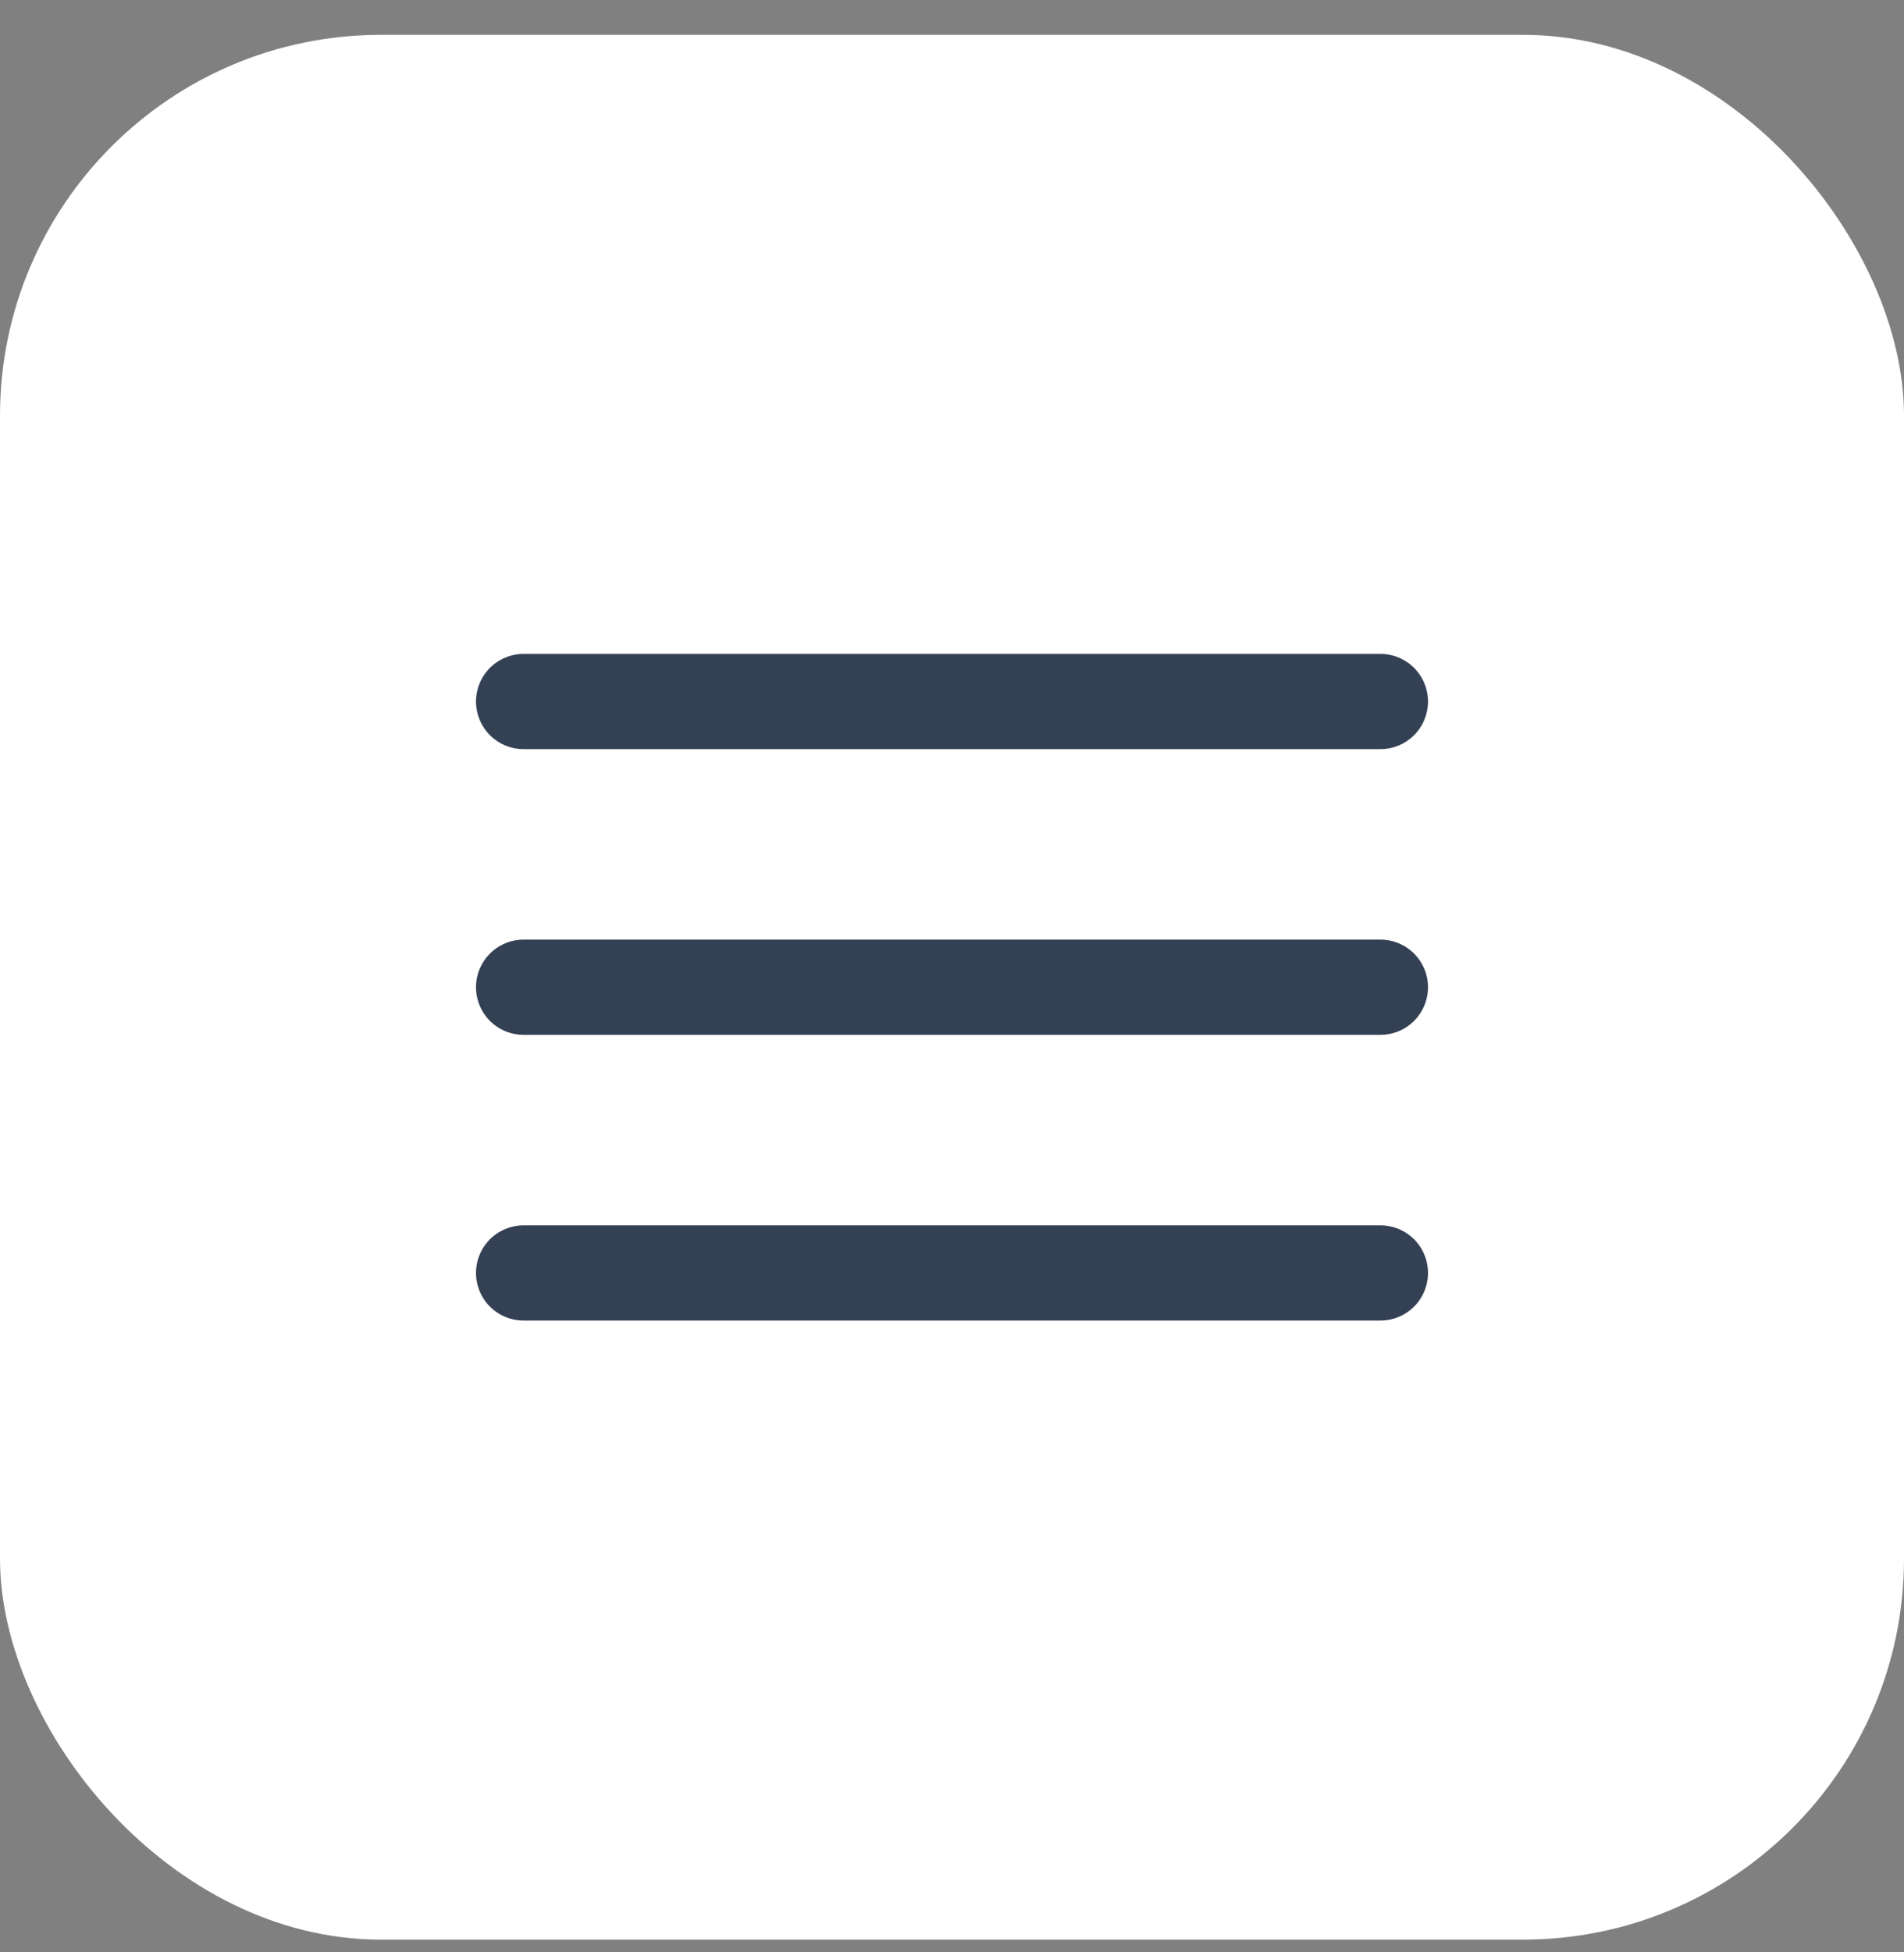
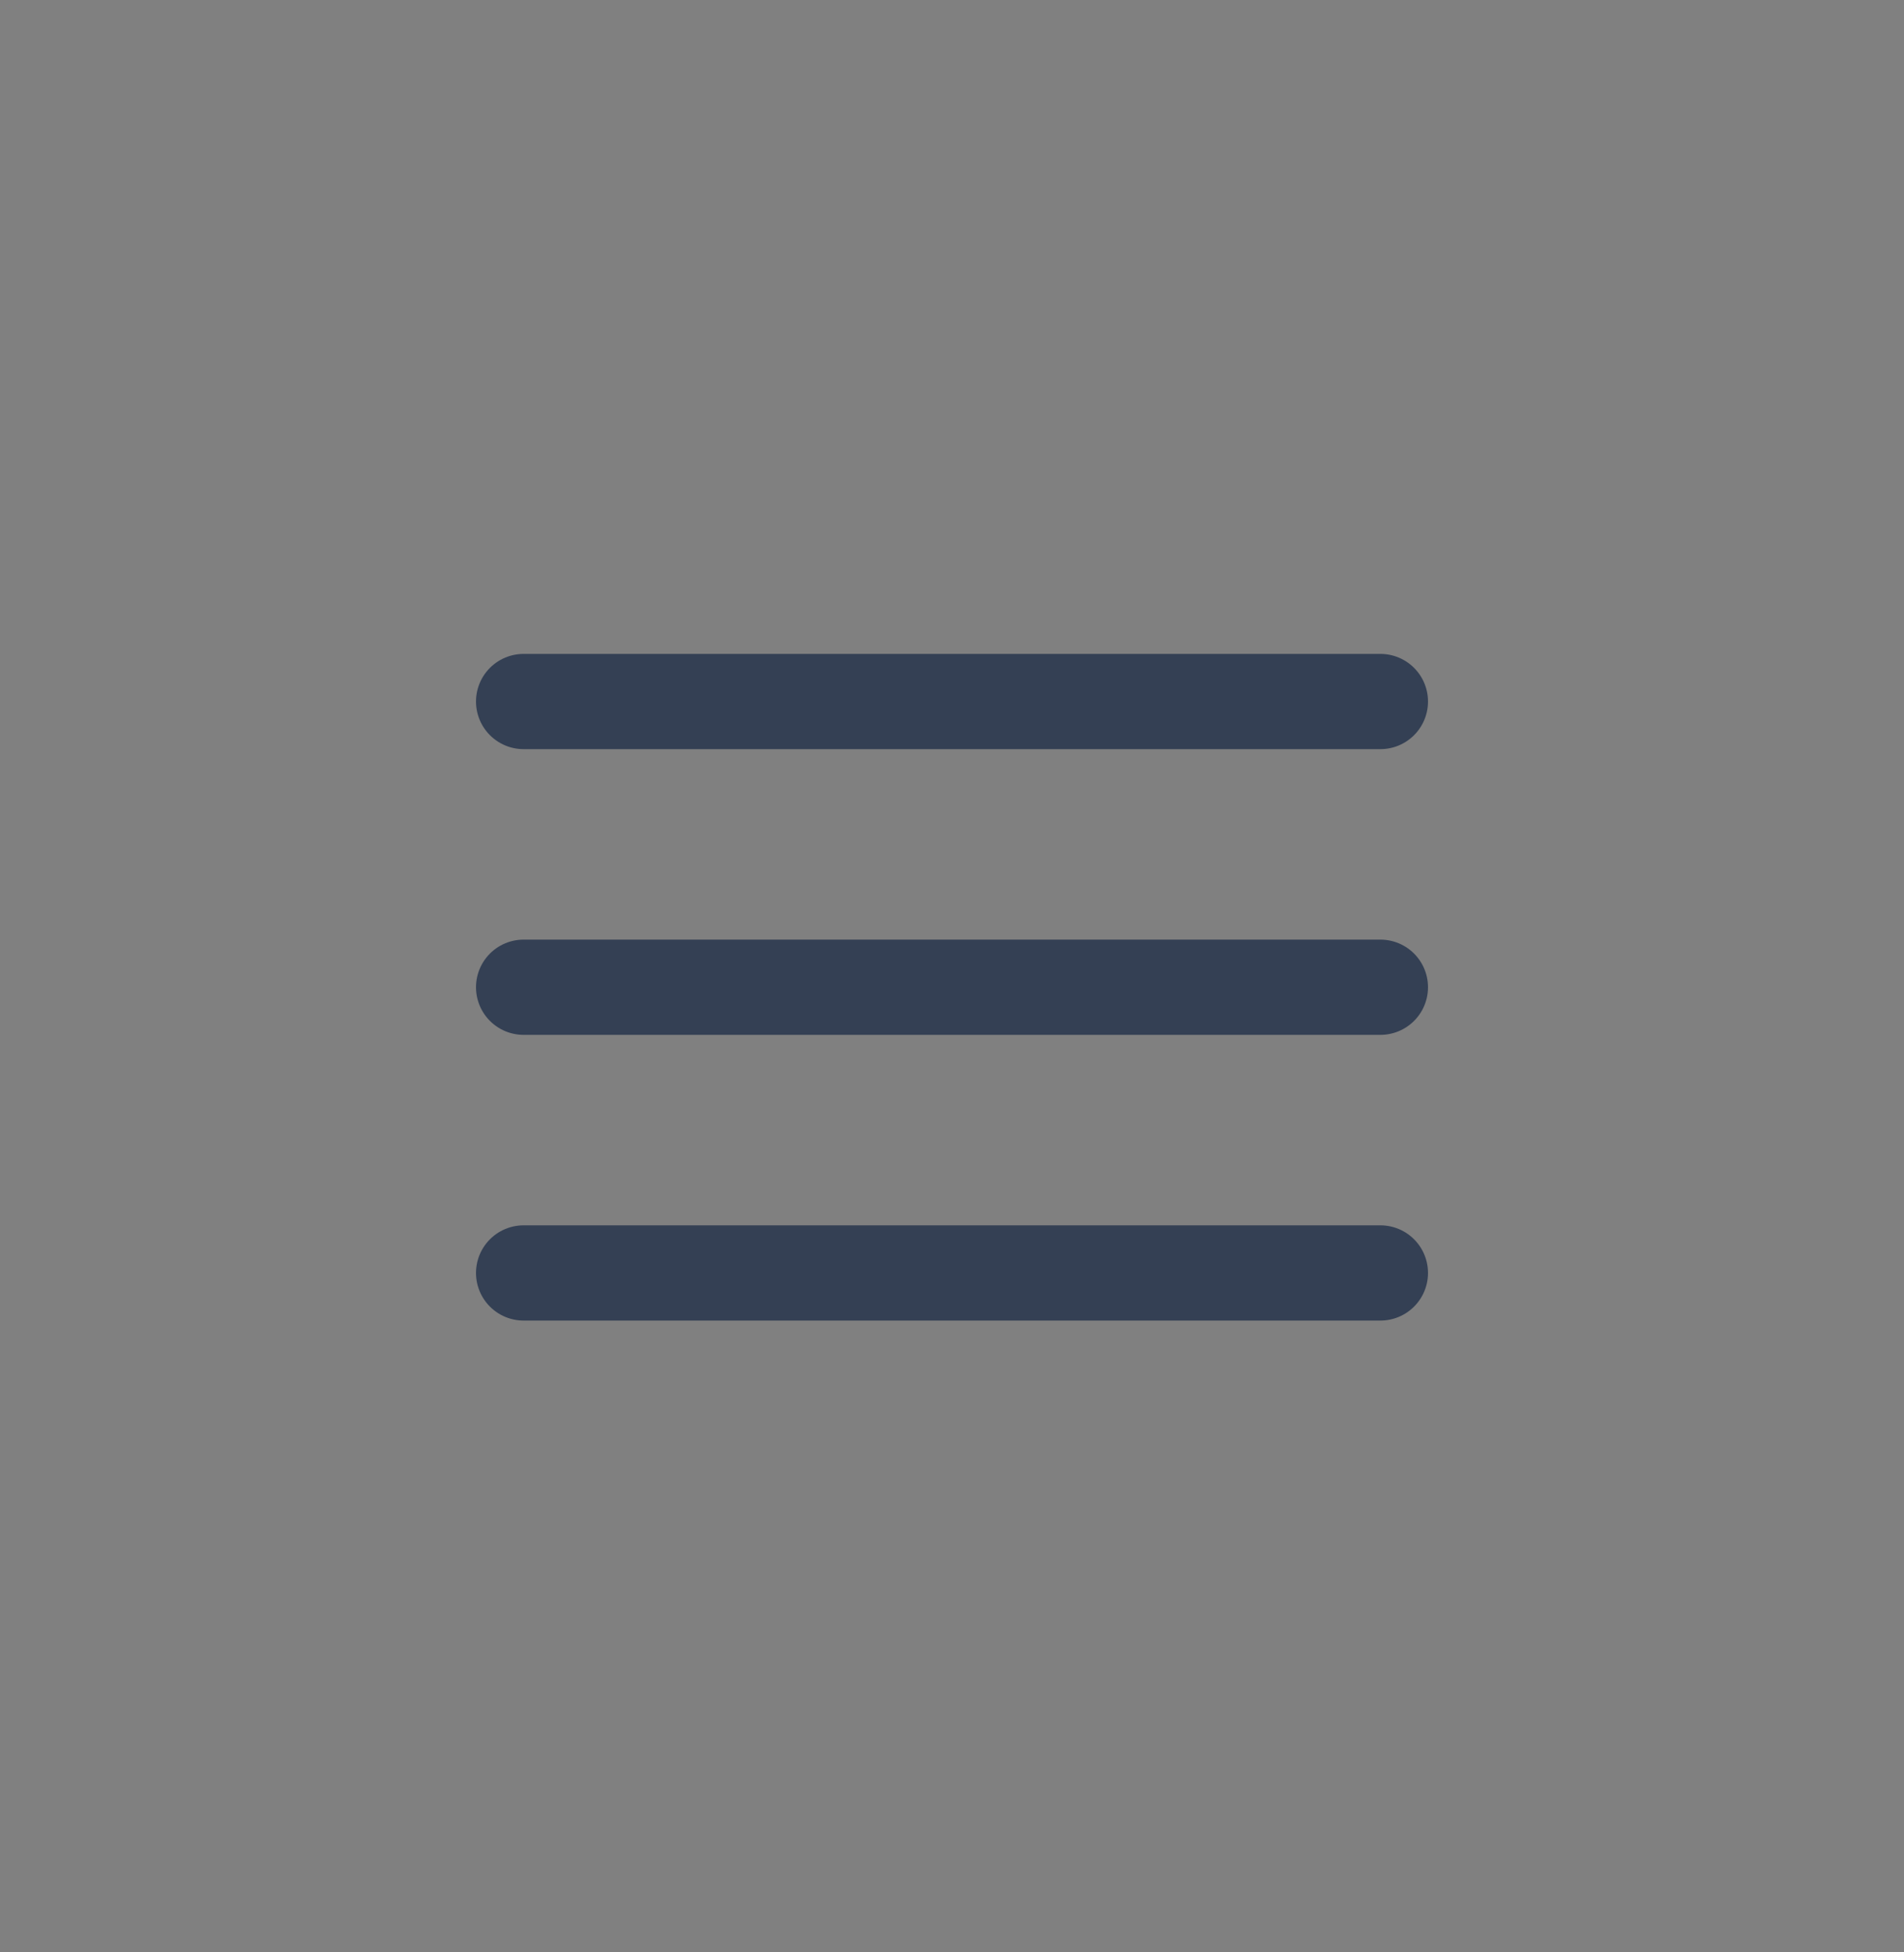
<svg xmlns="http://www.w3.org/2000/svg" width="40" height="41" viewBox="0 0 40 41" fill="none">
  <rect x="0" y="0" width="40" height="41" fill="#808080" stroke="none" />
-   <rect y=".732" width="40" height="40" rx="8" fill="#fff" />
  <path d="M11 20.732h18m-18-6h18m-18 12h18" stroke="#344054" stroke-width="2" stroke-linecap="round" stroke-linejoin="round" />
</svg>